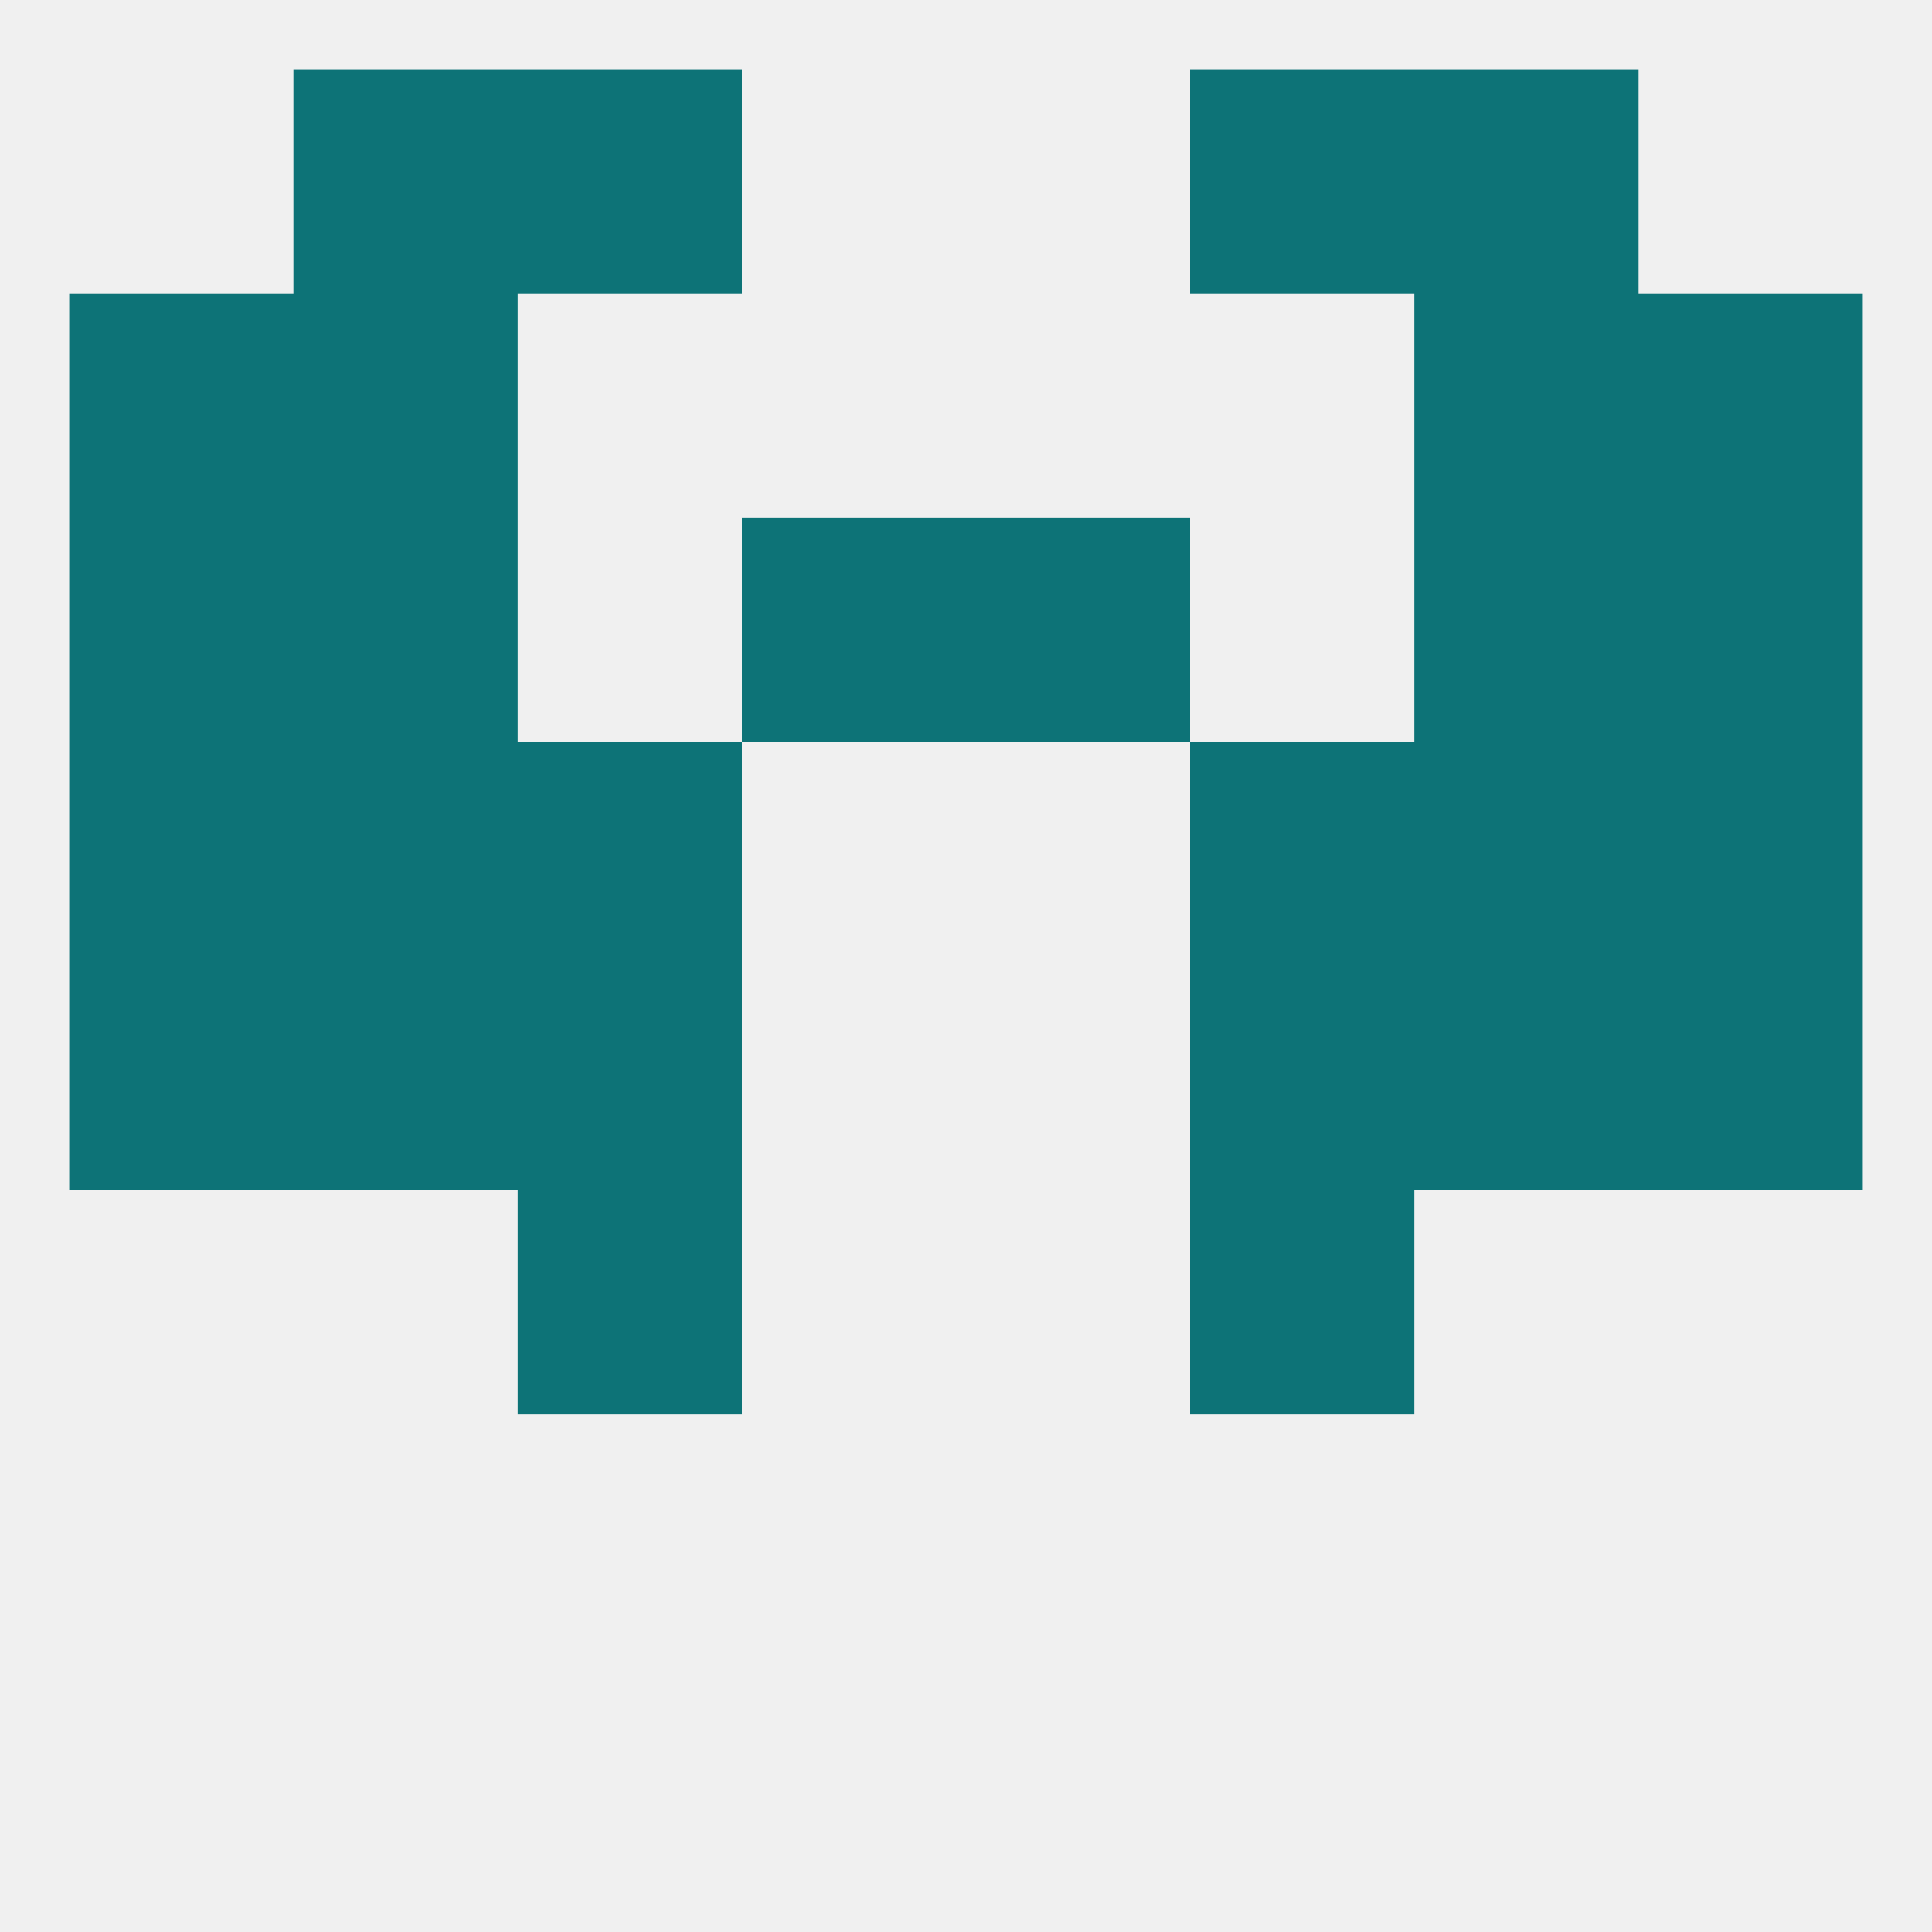
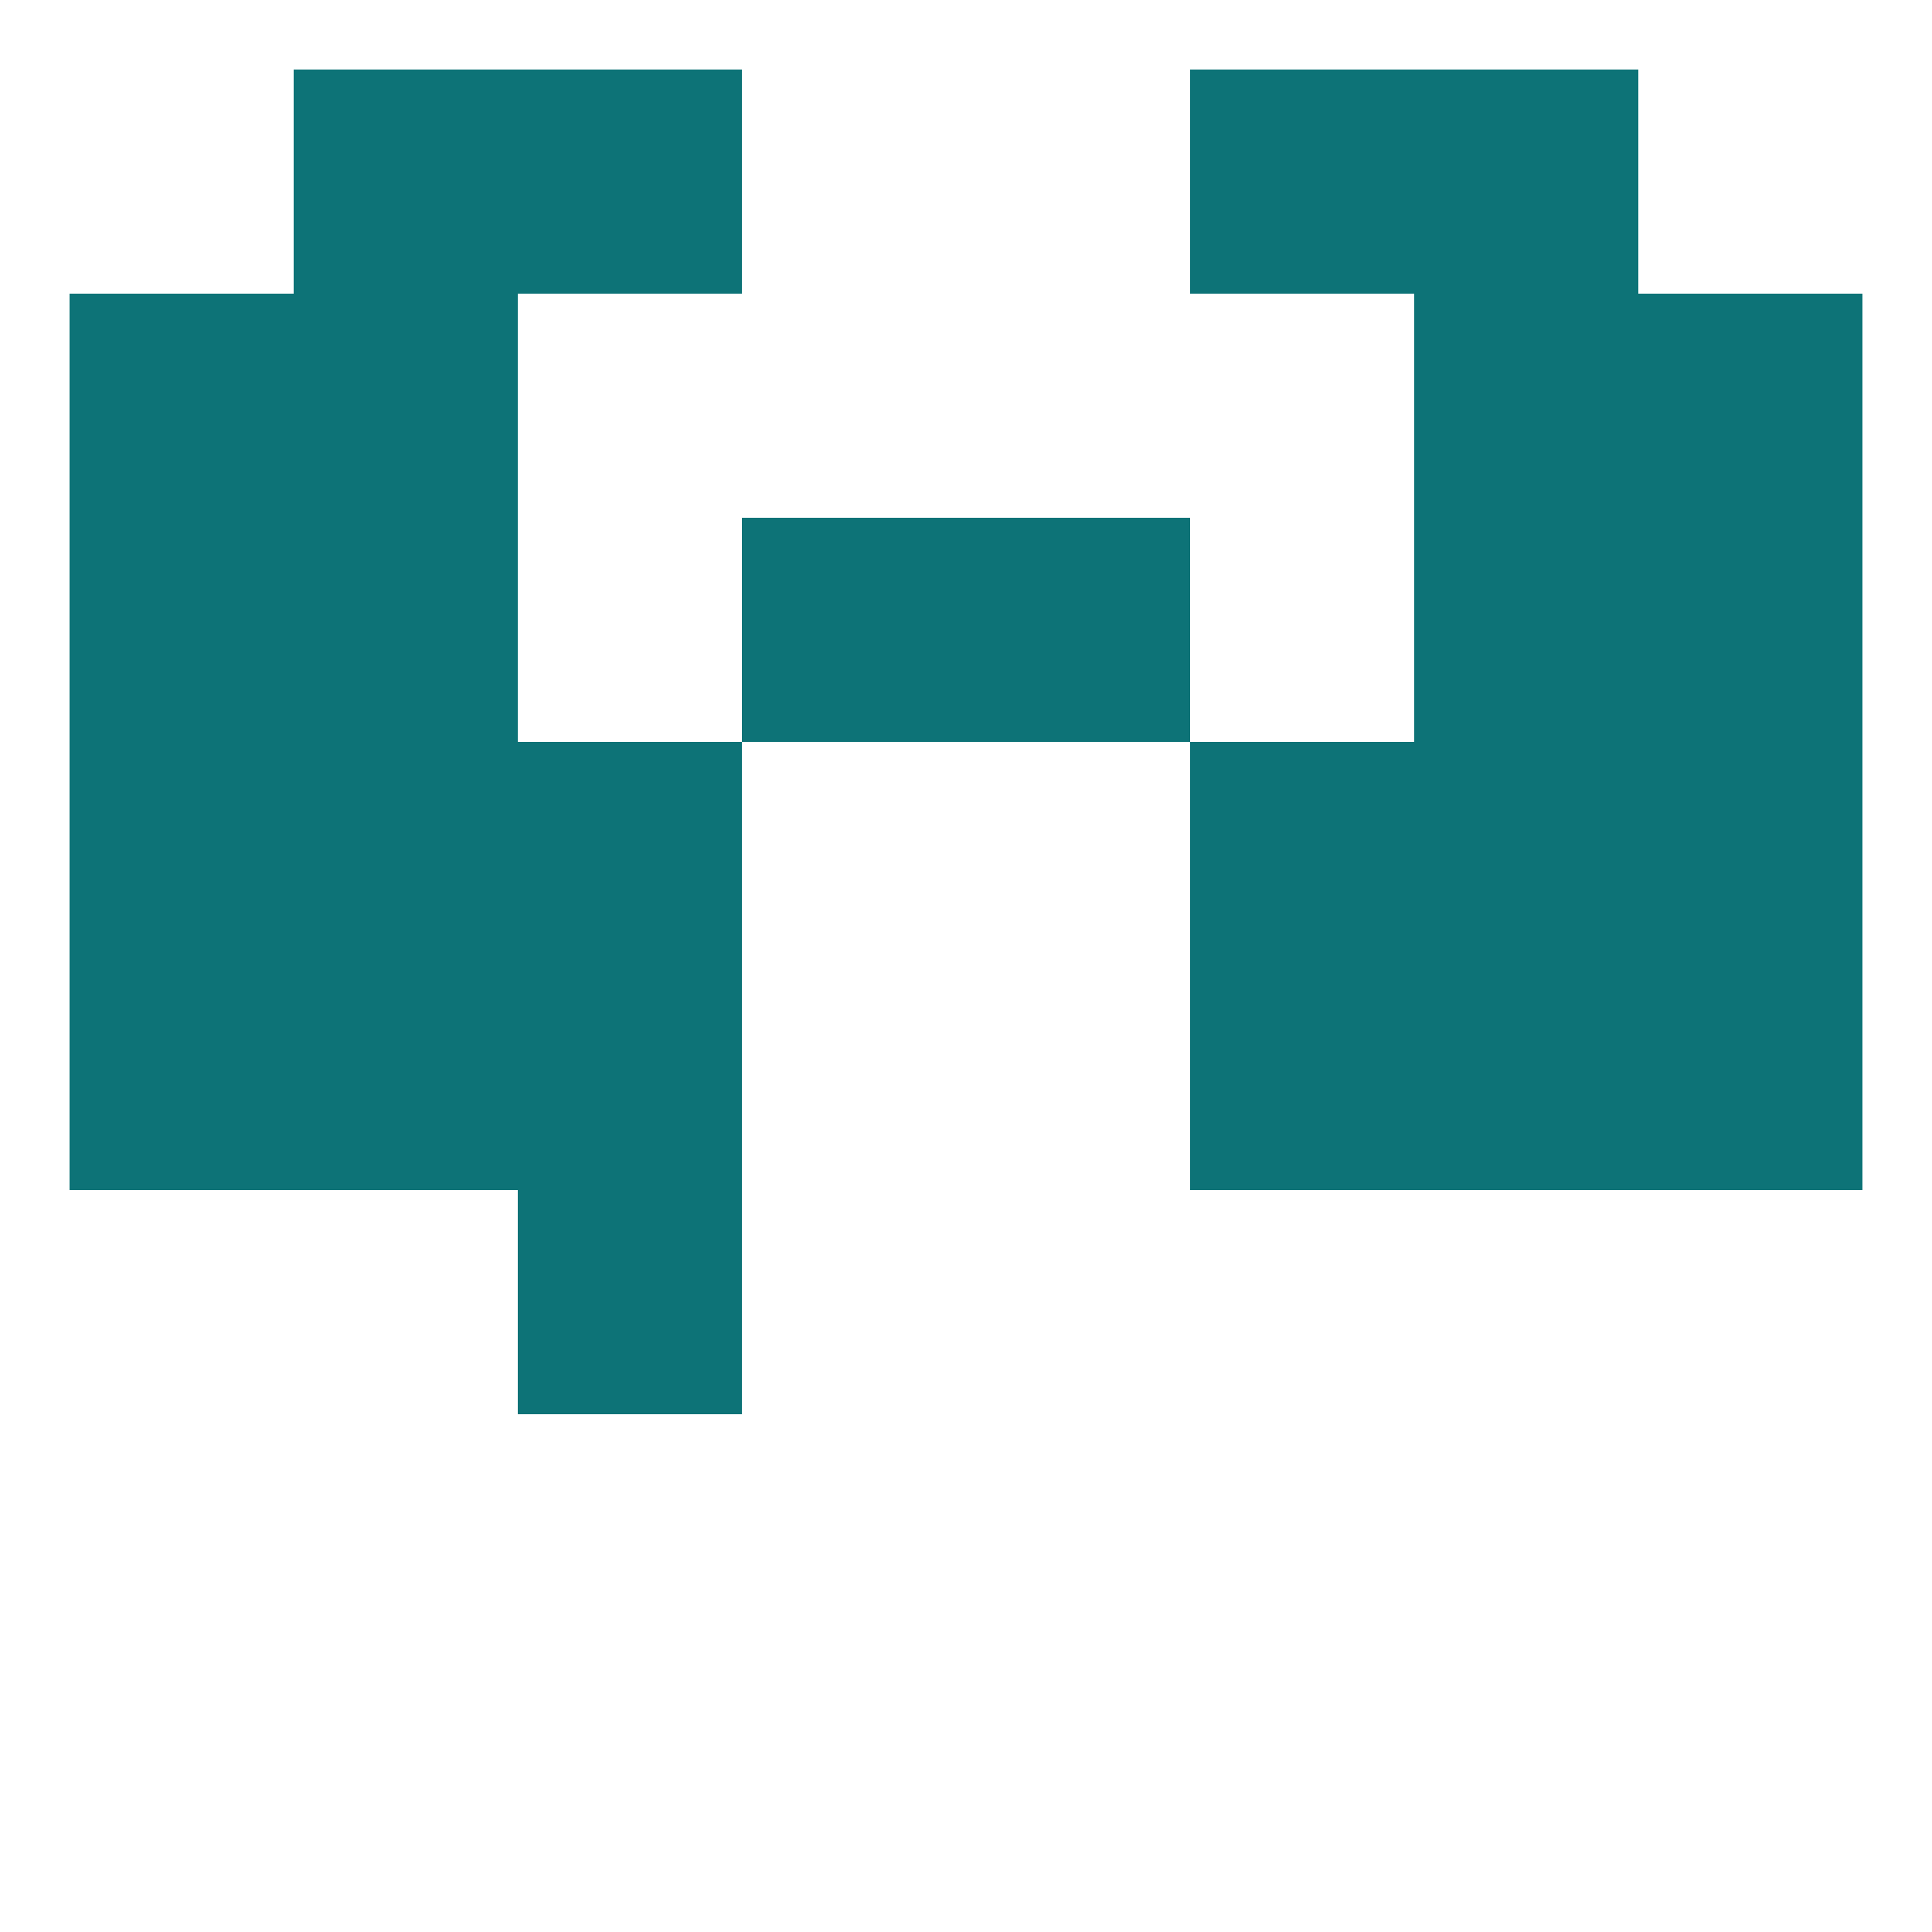
<svg xmlns="http://www.w3.org/2000/svg" version="1.1" baseprofile="full" width="250" height="250" viewBox="0 0 250 250">
-   <rect width="100%" height="100%" fill="rgba(240,240,240,255)" />
  <rect x="154" y="125" width="29" height="29" fill="rgba(13,115,119,255)" />
  <rect x="38" y="125" width="29" height="29" fill="rgba(13,115,119,255)" />
  <rect x="183" y="125" width="29" height="29" fill="rgba(13,115,119,255)" />
  <rect x="9" y="125" width="29" height="29" fill="rgba(13,115,119,255)" />
  <rect x="212" y="125" width="29" height="29" fill="rgba(13,115,119,255)" />
  <rect x="67" y="125" width="29" height="29" fill="rgba(13,115,119,255)" />
  <rect x="183" y="96" width="29" height="29" fill="rgba(13,115,119,255)" />
  <rect x="67" y="96" width="29" height="29" fill="rgba(13,115,119,255)" />
  <rect x="154" y="96" width="29" height="29" fill="rgba(13,115,119,255)" />
  <rect x="9" y="96" width="29" height="29" fill="rgba(13,115,119,255)" />
  <rect x="212" y="96" width="29" height="29" fill="rgba(13,115,119,255)" />
  <rect x="38" y="96" width="29" height="29" fill="rgba(13,115,119,255)" />
  <rect x="96" y="67" width="29" height="29" fill="rgba(13,115,119,255)" />
  <rect x="125" y="67" width="29" height="29" fill="rgba(13,115,119,255)" />
  <rect x="9" y="67" width="29" height="29" fill="rgba(13,115,119,255)" />
  <rect x="212" y="67" width="29" height="29" fill="rgba(13,115,119,255)" />
  <rect x="38" y="67" width="29" height="29" fill="rgba(13,115,119,255)" />
  <rect x="183" y="67" width="29" height="29" fill="rgba(13,115,119,255)" />
  <rect x="67" y="154" width="29" height="29" fill="rgba(13,115,119,255)" />
-   <rect x="154" y="154" width="29" height="29" fill="rgba(13,115,119,255)" />
  <rect x="9" y="38" width="29" height="29" fill="rgba(13,115,119,255)" />
  <rect x="212" y="38" width="29" height="29" fill="rgba(13,115,119,255)" />
  <rect x="38" y="38" width="29" height="29" fill="rgba(13,115,119,255)" />
  <rect x="183" y="38" width="29" height="29" fill="rgba(13,115,119,255)" />
  <rect x="38" y="9" width="29" height="29" fill="rgba(13,115,119,255)" />
  <rect x="183" y="9" width="29" height="29" fill="rgba(13,115,119,255)" />
  <rect x="67" y="9" width="29" height="29" fill="rgba(13,115,119,255)" />
  <rect x="154" y="9" width="29" height="29" fill="rgba(13,115,119,255)" />
</svg>